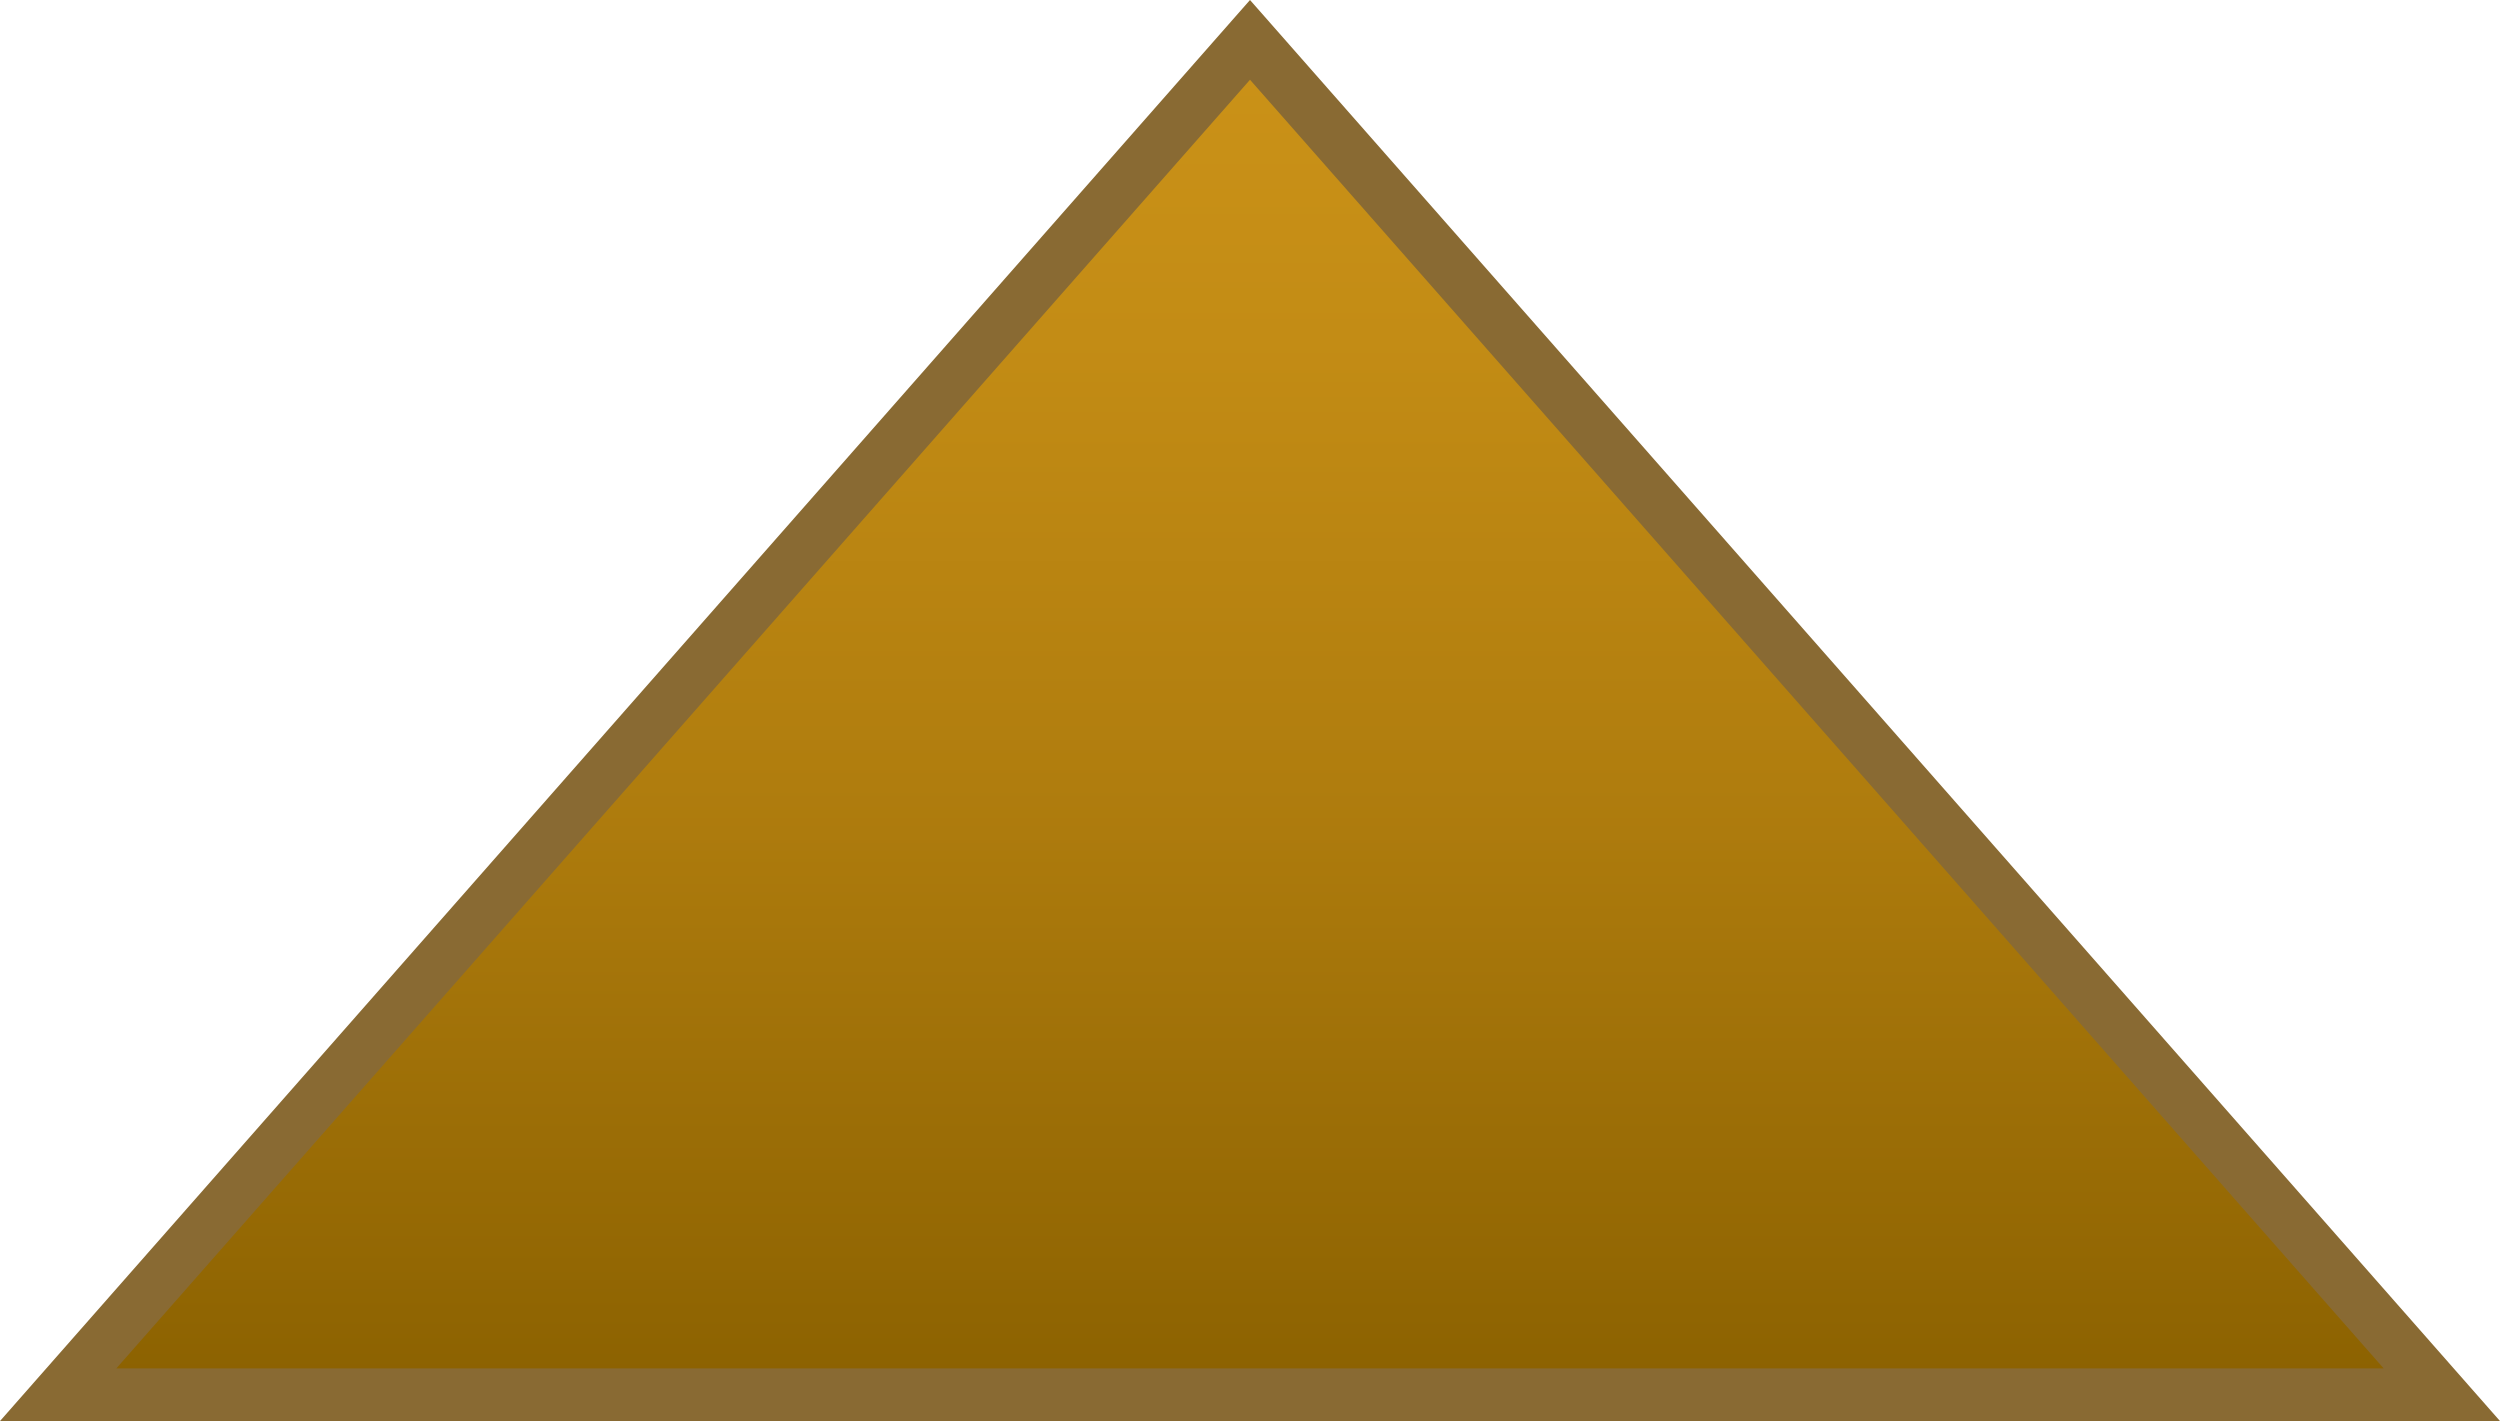
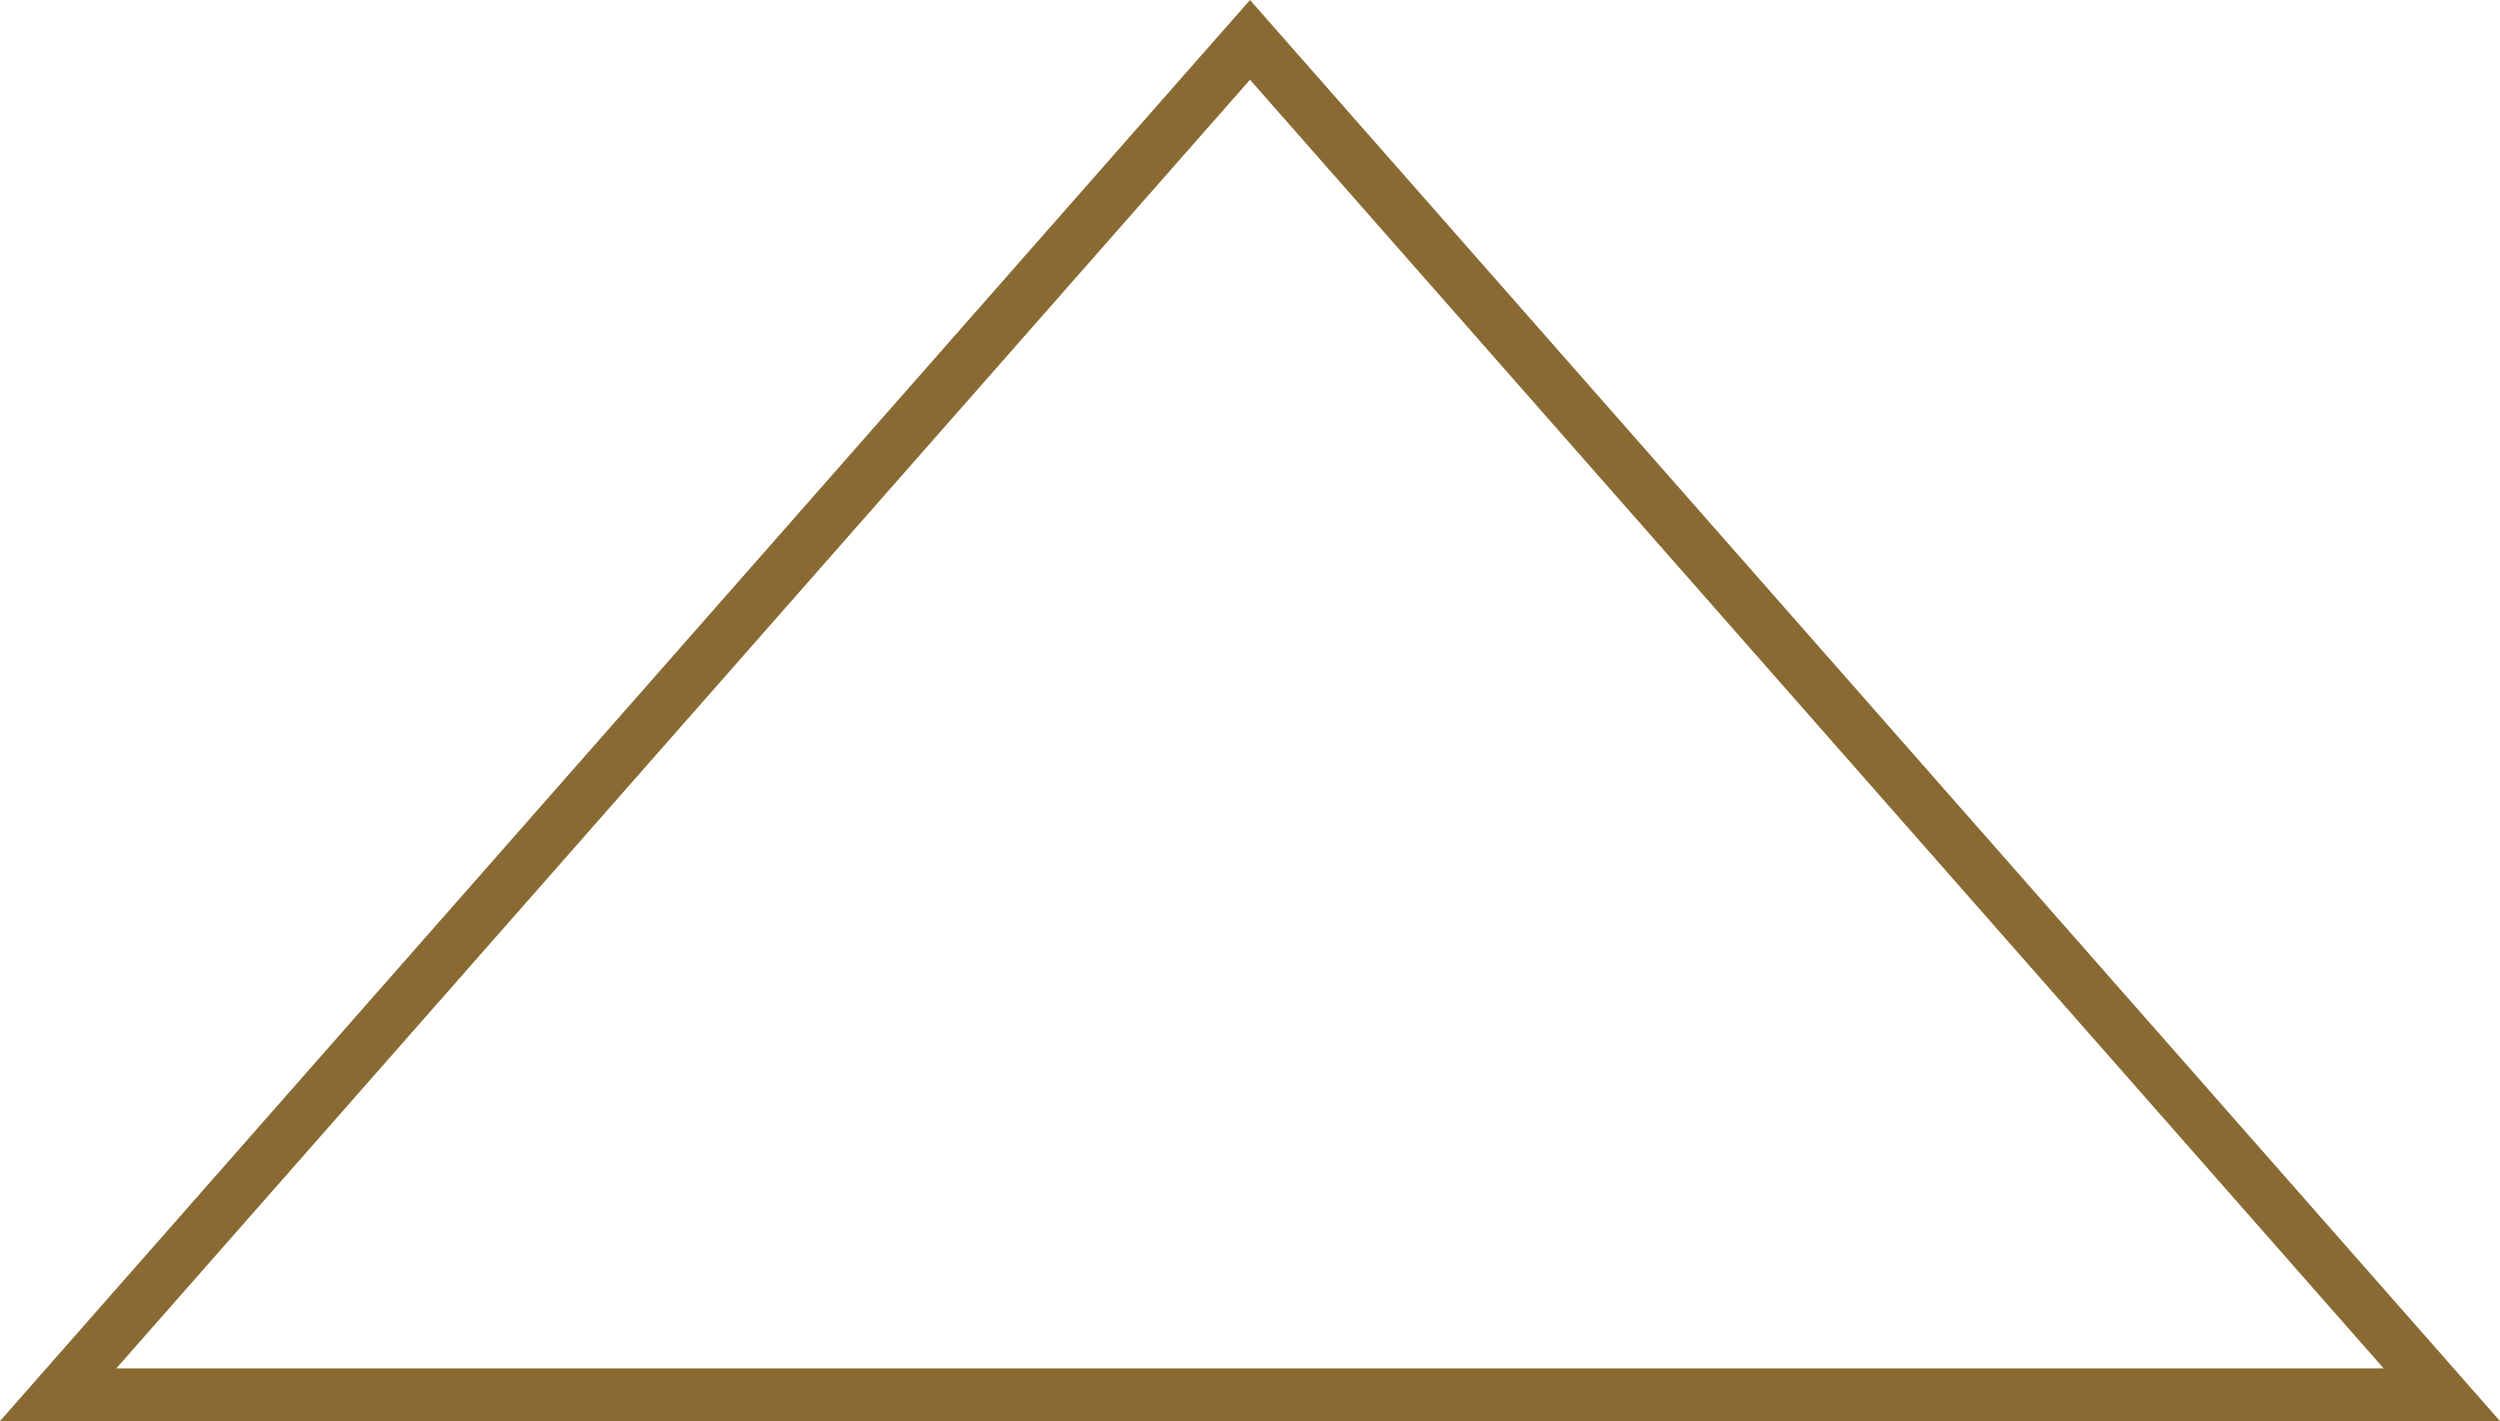
<svg xmlns="http://www.w3.org/2000/svg" id="_レイヤー_2" viewBox="0 0 95 54">
  <defs>
    <style>.cls-1{fill:url(#_名称未設定グラデーション_8);}.cls-2{fill:#896a33;}</style>
    <linearGradient id="_名称未設定グラデーション_8" x1="47.5" y1="53" x2="47.5" y2="1.51" gradientUnits="userSpaceOnUse">
      <stop offset="0" stop-color="#8b6100" />
      <stop offset=".06" stop-color="#906502" />
      <stop offset=".45" stop-color="#b07d0e" />
      <stop offset=".78" stop-color="#c38c15" />
      <stop offset="1" stop-color="#cb9218" />
    </linearGradient>
  </defs>
  <g id="_レイヤー_1-2">
-     <polygon class="cls-1" points="2.21 53 47.5 1.51 92.79 53 2.21 53" />
    <path class="cls-2" d="M47.5,3.03l43.08,48.97H4.42L47.5,3.03M47.5,0L0,54h95L47.5,0h0Z" />
  </g>
</svg>